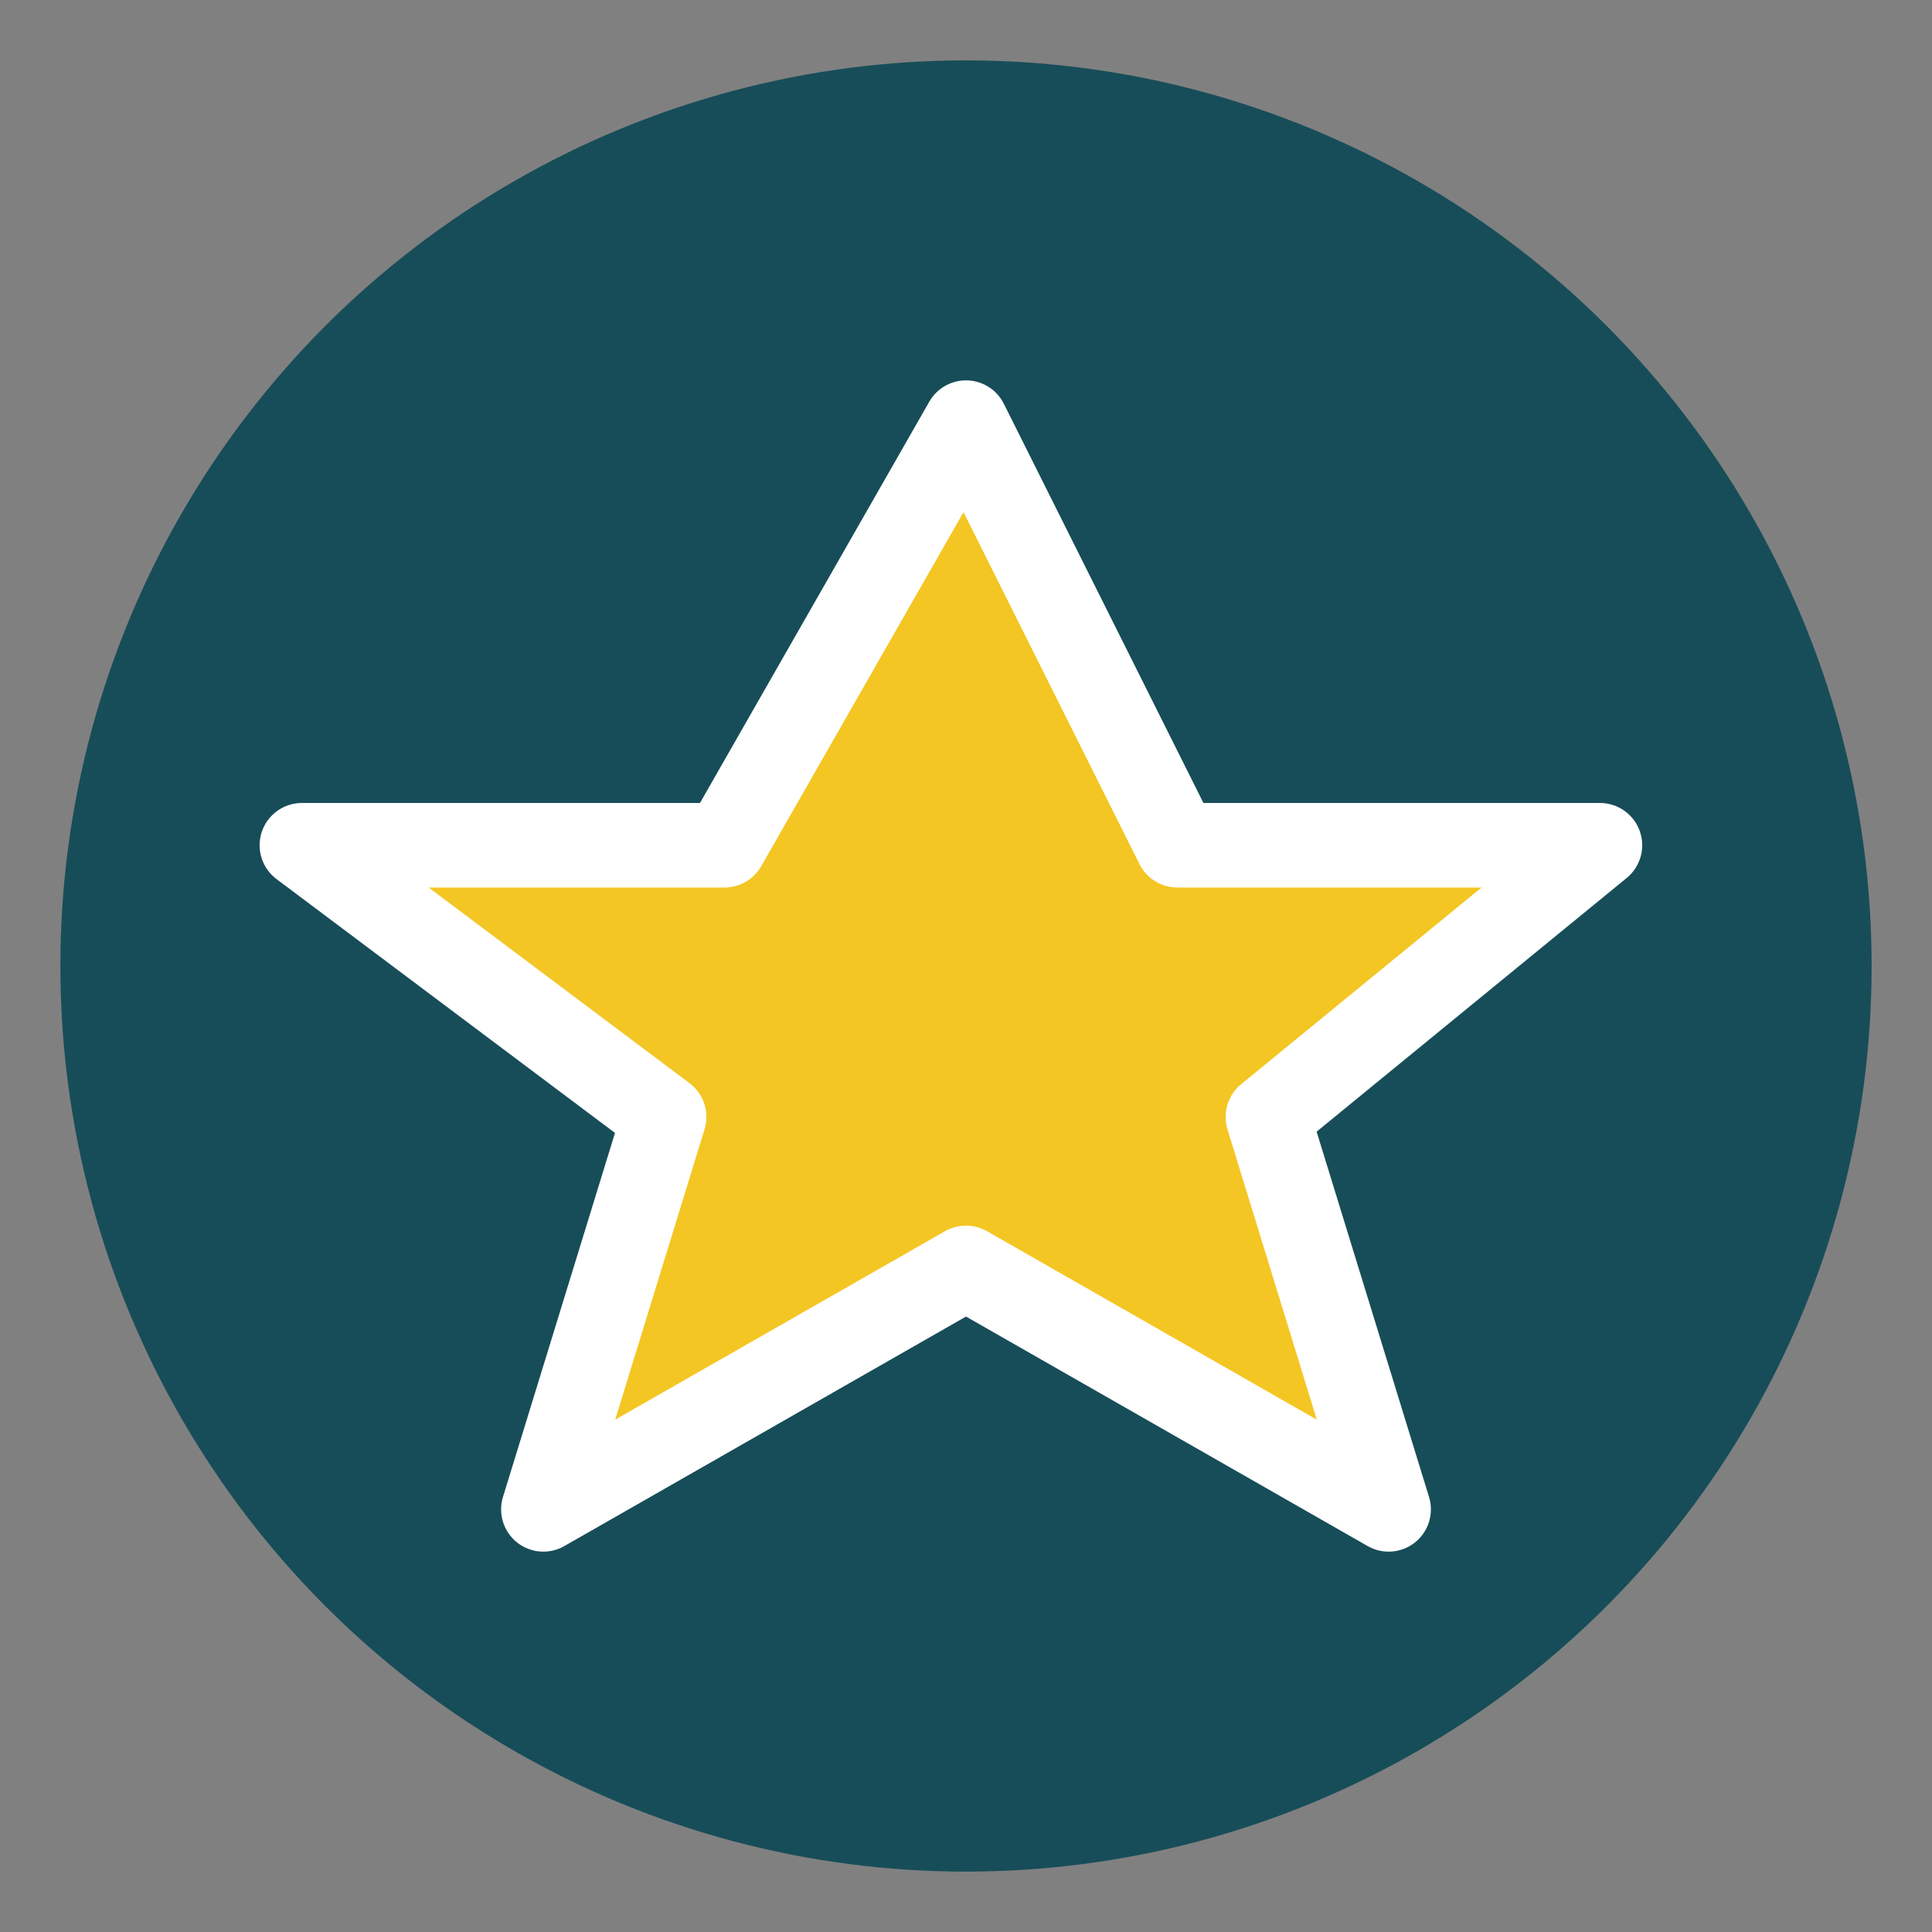
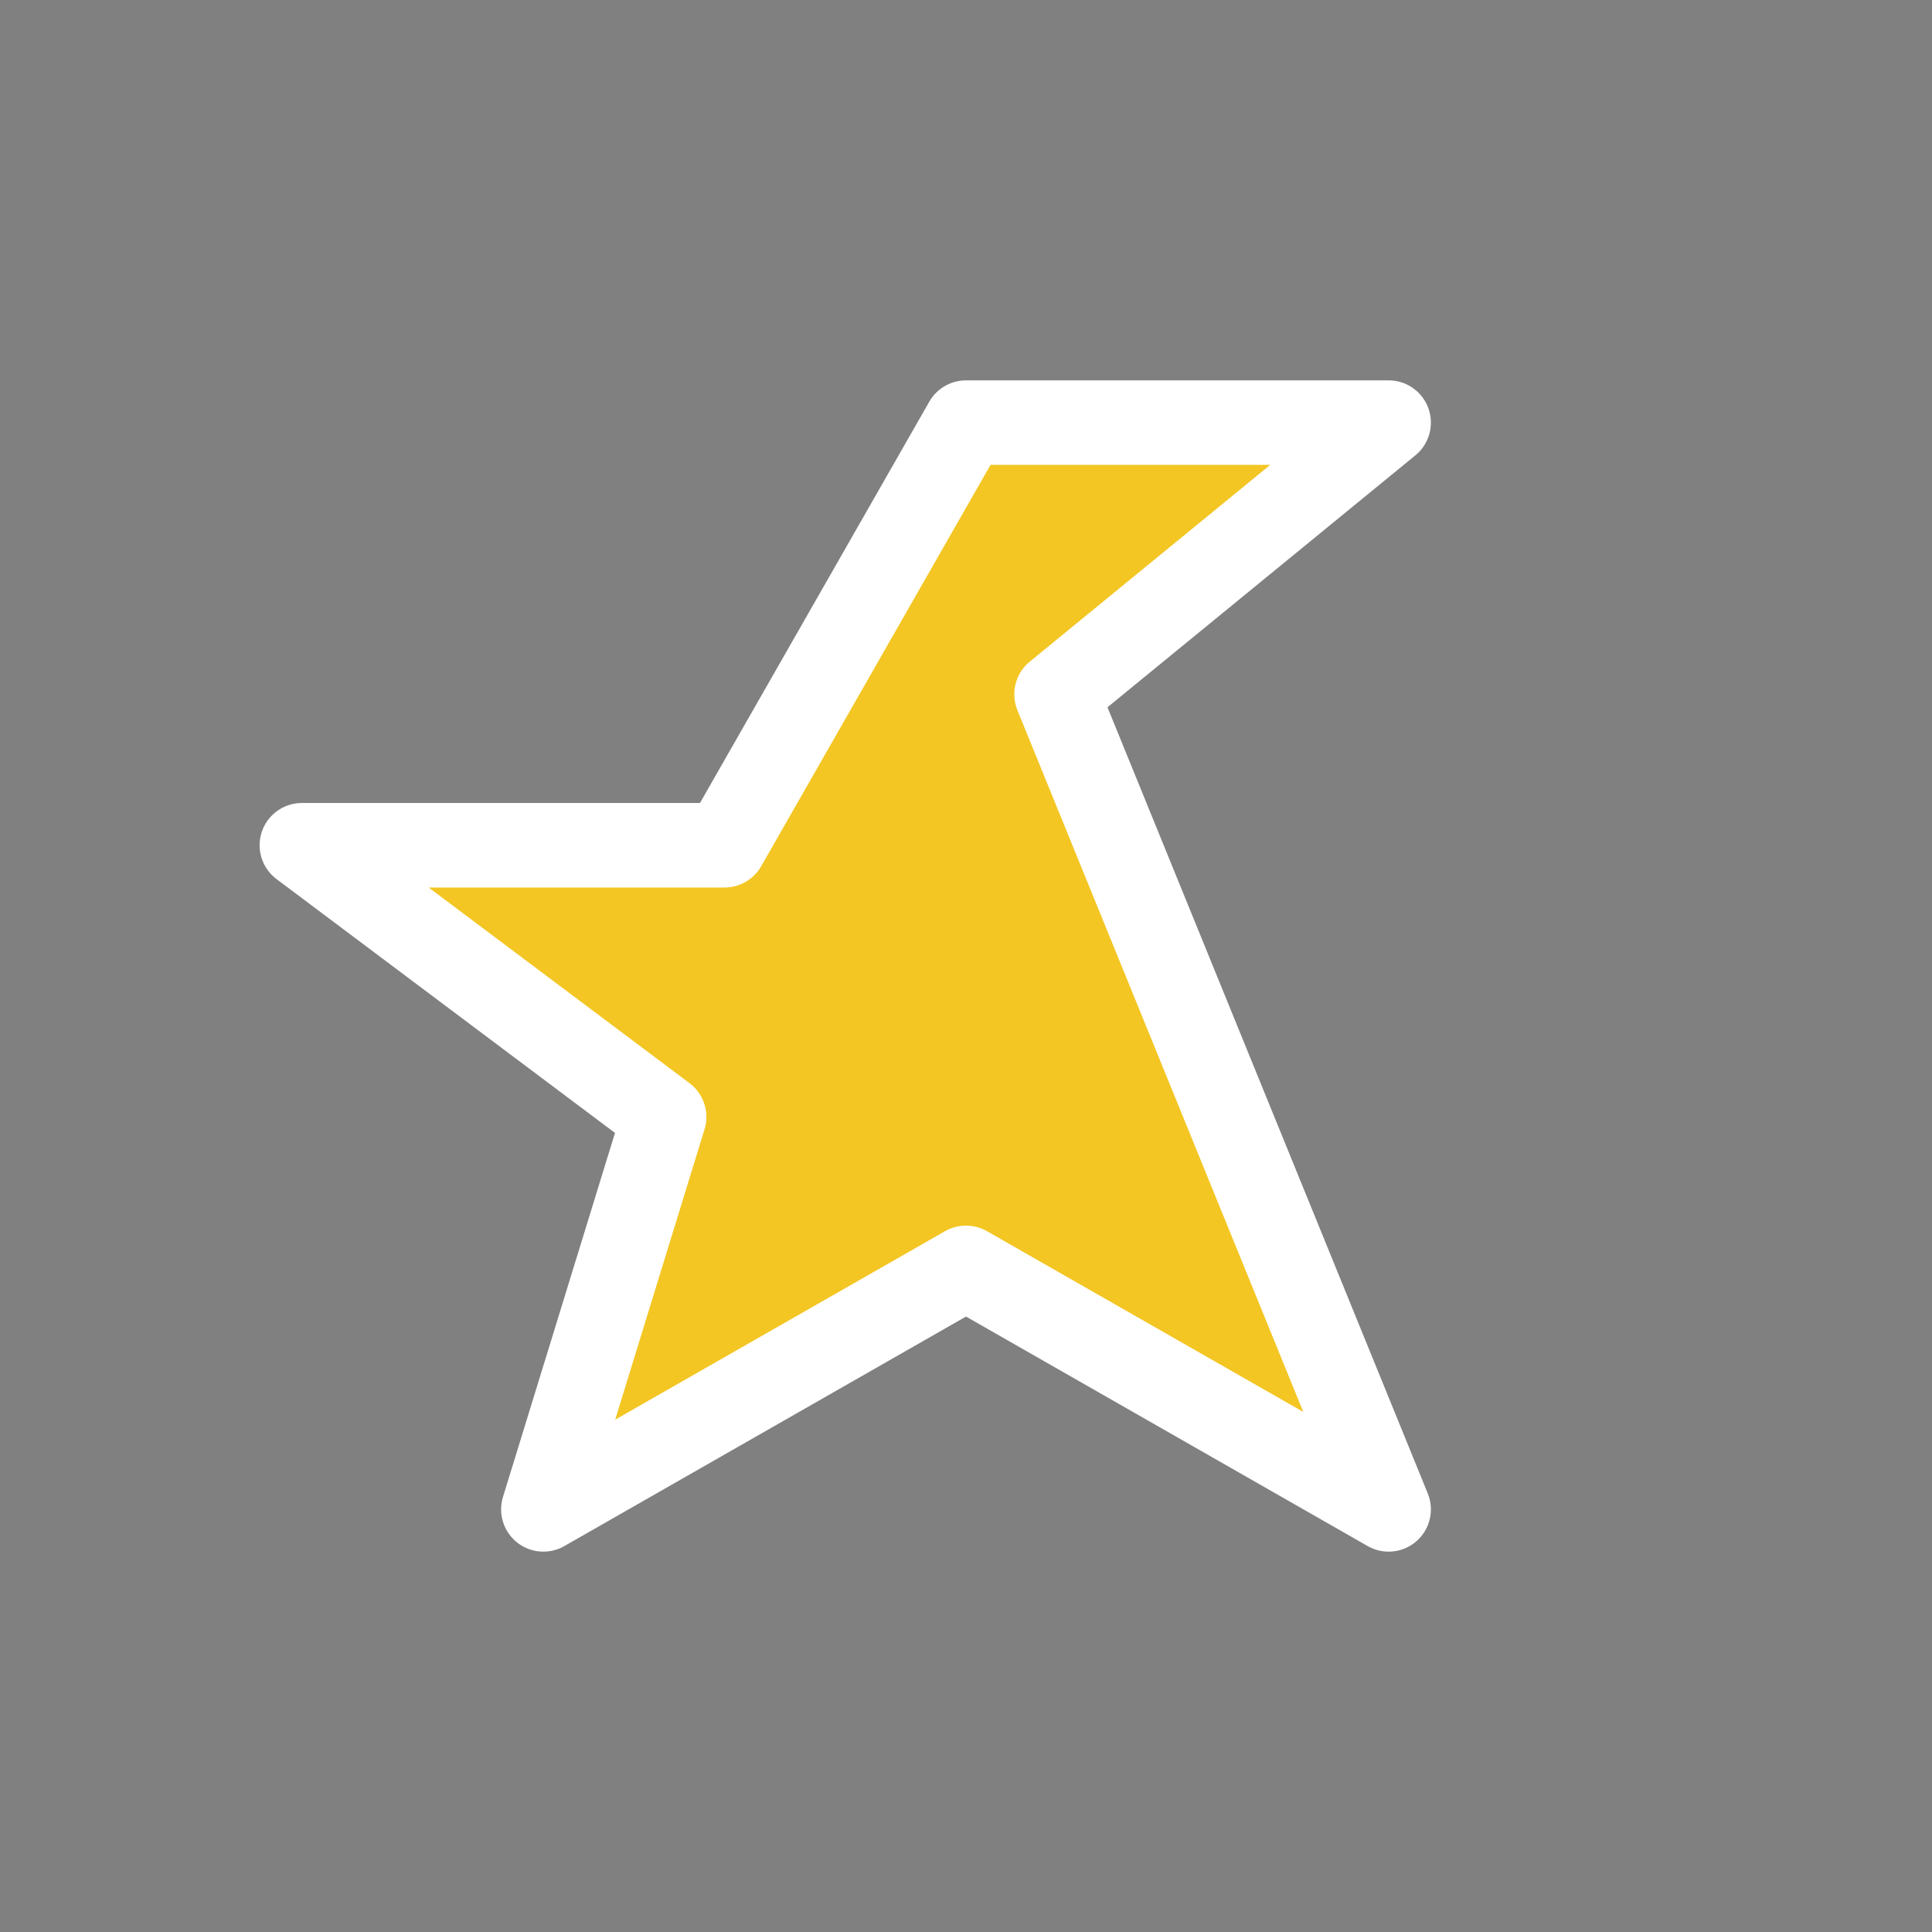
<svg xmlns="http://www.w3.org/2000/svg" width="32" height="32" viewBox="0 0 32 32">
  <rect x="0" y="0" width="32" height="32" fill="#808080" stroke="none" />
-   <circle cx="16" cy="16" r="15" fill="#174D59" />
-   <path d="M16 7l3.5 7h7l-5.5 4.5L23 25l-7-4-7 4 2-6.5L5 14h7z" fill="#F3C623" stroke="#FFFFFF" stroke-width="1.4" stroke-linejoin="round" />
+   <path d="M16 7h7l-5.5 4.5L23 25l-7-4-7 4 2-6.5L5 14h7z" fill="#F3C623" stroke="#FFFFFF" stroke-width="1.4" stroke-linejoin="round" />
</svg>